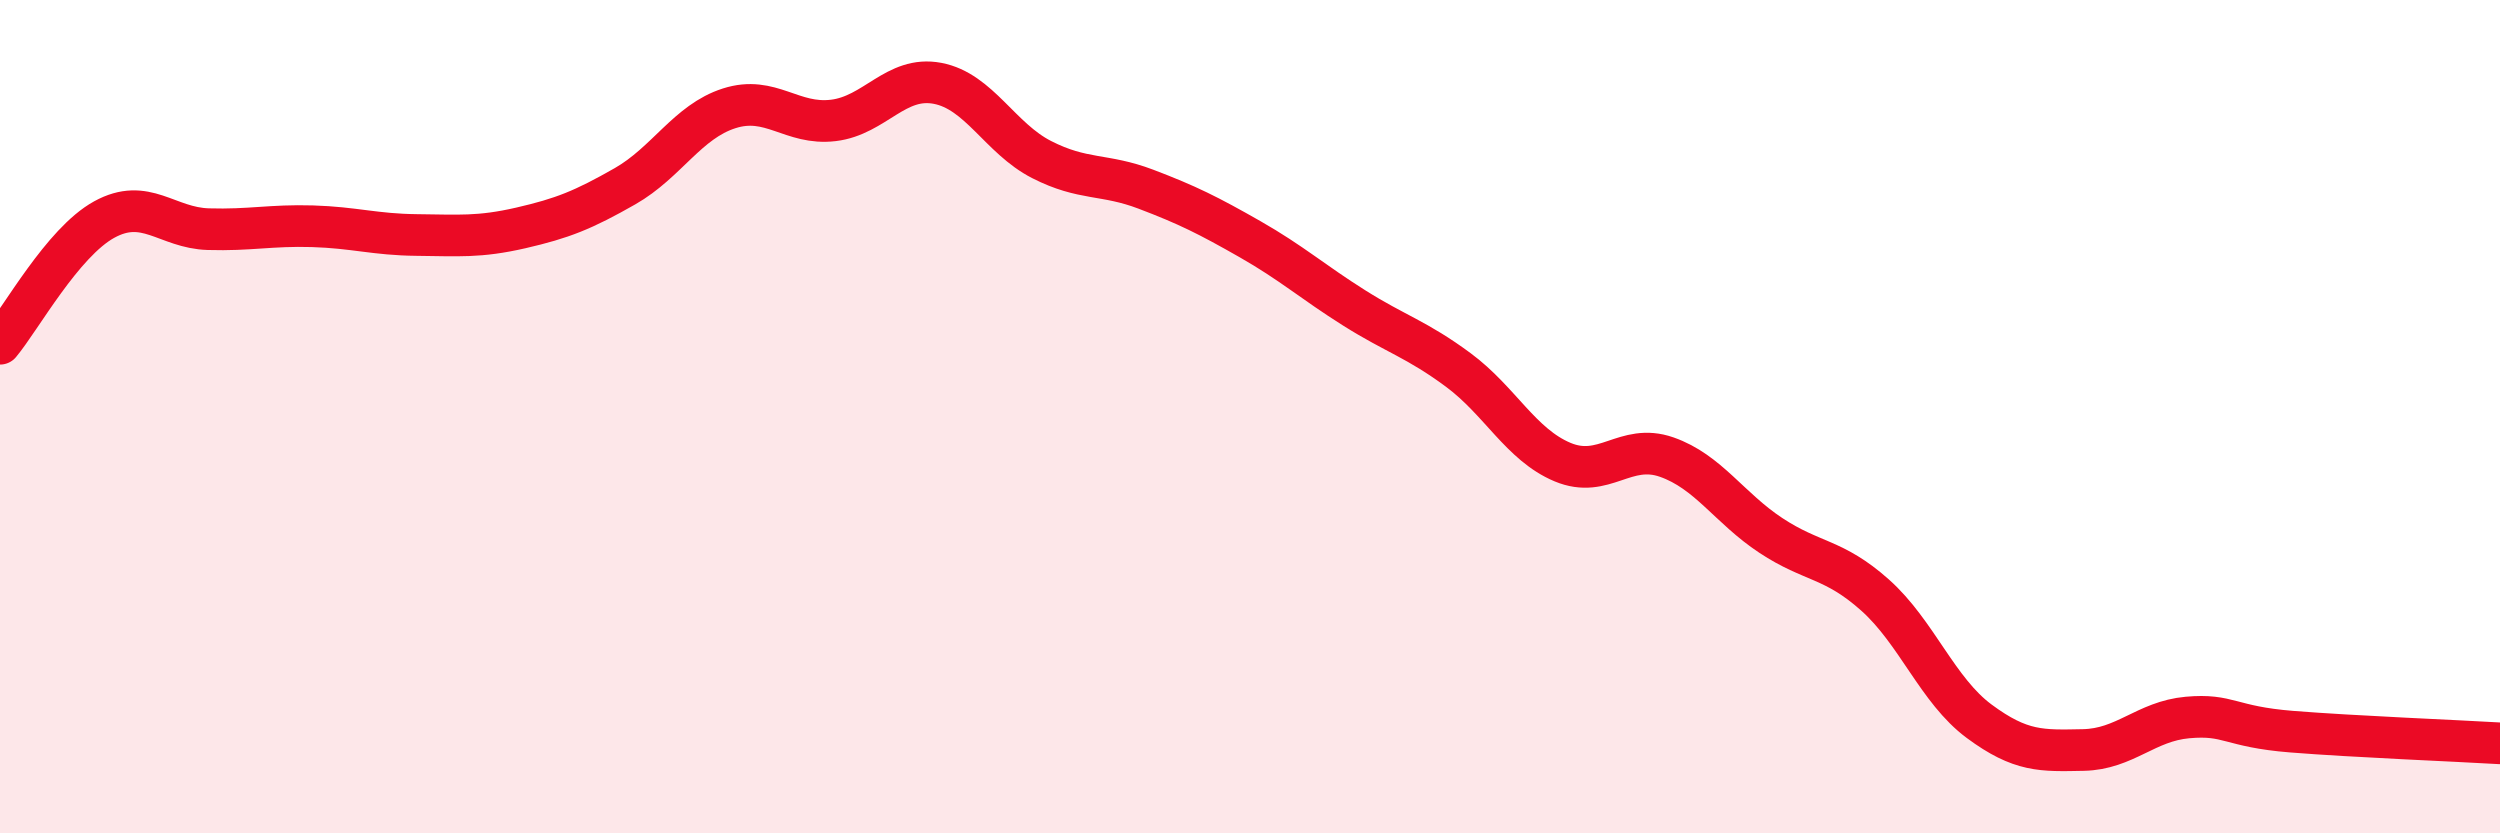
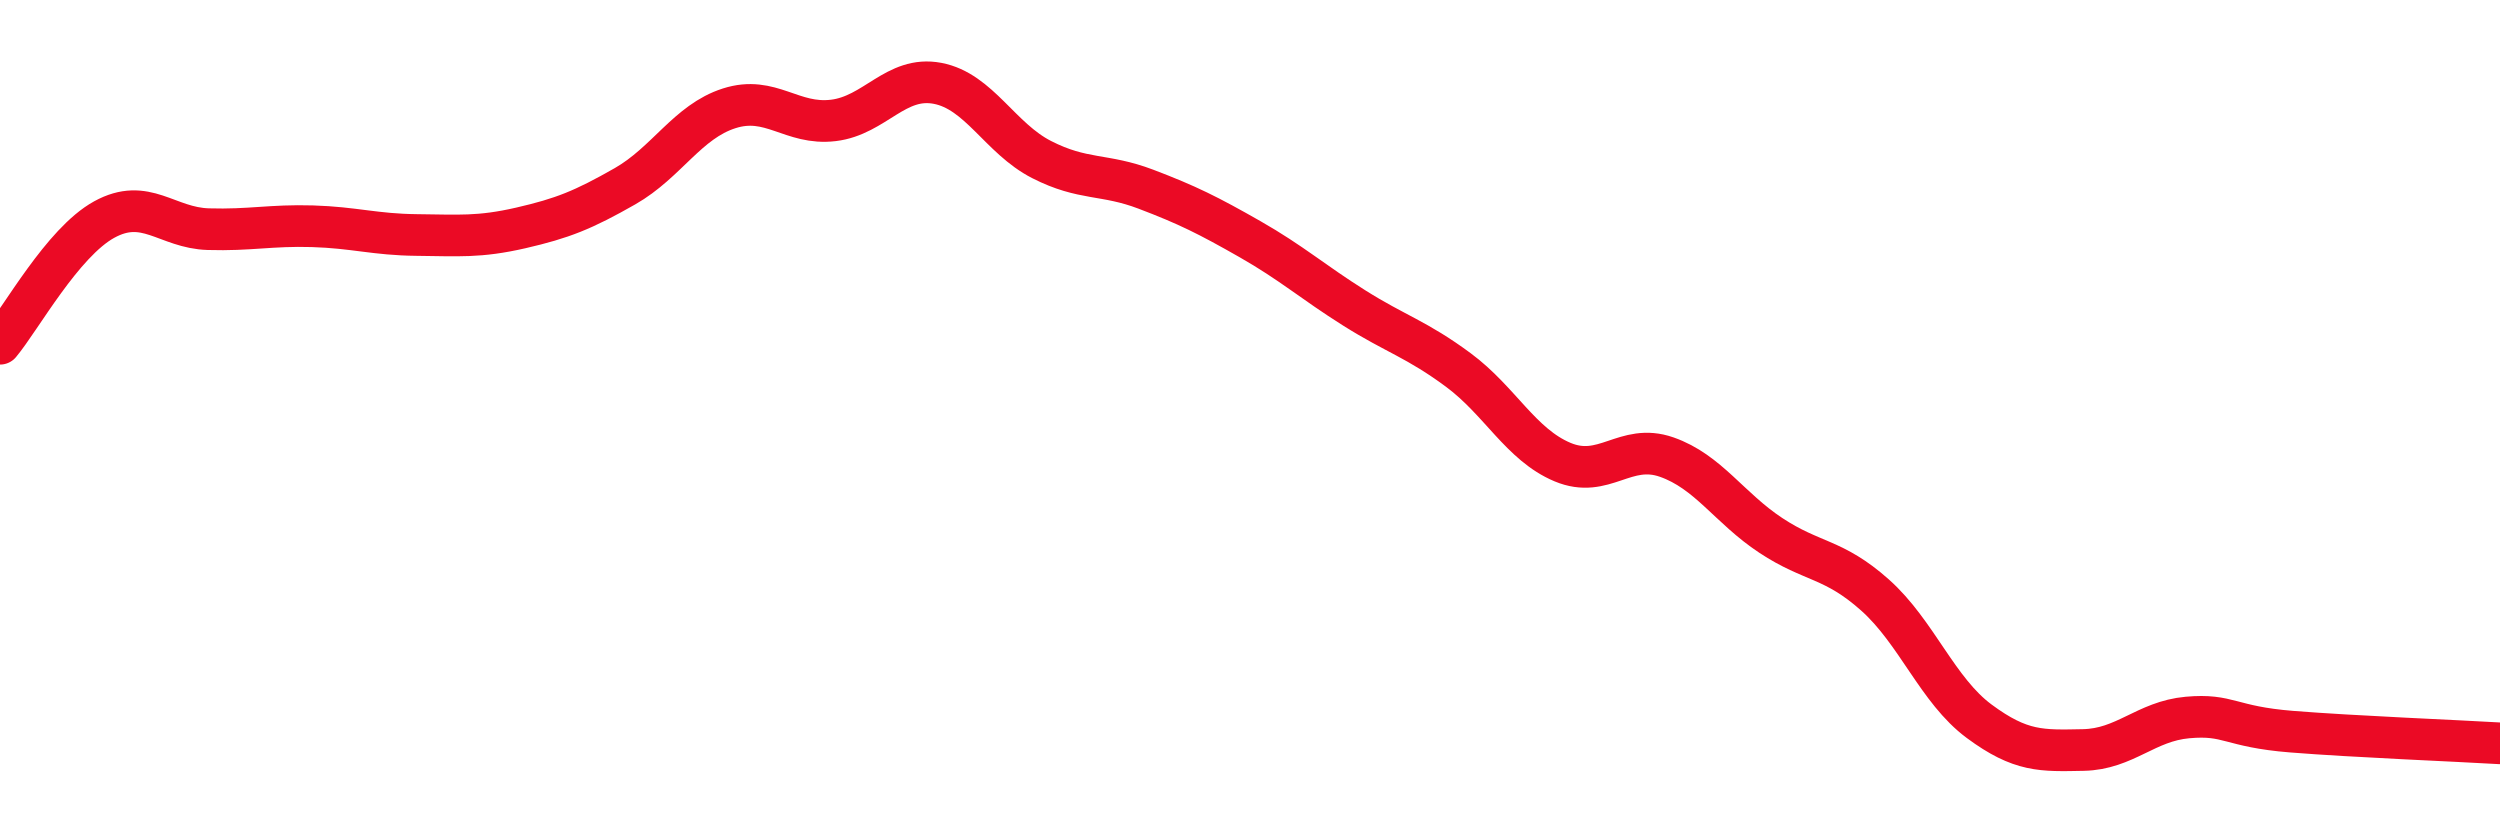
<svg xmlns="http://www.w3.org/2000/svg" width="60" height="20" viewBox="0 0 60 20">
-   <path d="M 0,8.25 C 0.5,7.65 1.5,5.82 2.5,5.27 C 3.5,4.72 4,5.47 5,5.5 C 6,5.53 6.5,5.4 7.5,5.43 C 8.5,5.46 9,5.63 10,5.64 C 11,5.65 11.5,5.7 12.5,5.47 C 13.5,5.24 14,5.04 15,4.47 C 16,3.9 16.5,2.92 17.5,2.6 C 18.5,2.28 19,3.01 20,2.89 C 21,2.77 21.5,1.81 22.5,2 C 23.5,2.19 24,3.32 25,3.83 C 26,4.34 26.5,4.16 27.5,4.54 C 28.5,4.92 29,5.17 30,5.74 C 31,6.31 31.5,6.76 32.5,7.39 C 33.5,8.02 34,8.14 35,8.88 C 36,9.62 36.5,10.67 37.5,11.09 C 38.5,11.51 39,10.62 40,10.97 C 41,11.32 41.5,12.19 42.5,12.85 C 43.5,13.51 44,13.39 45,14.28 C 46,15.17 46.5,16.57 47.5,17.31 C 48.5,18.05 49,18.02 50,18 C 51,17.98 51.5,17.31 52.5,17.22 C 53.5,17.13 53.5,17.44 55,17.56 C 56.5,17.68 59,17.78 60,17.84L60 20L0 20Z" fill="#EB0A25" opacity="0.1" stroke-linecap="round" stroke-linejoin="round" />
  <path d="M 0,8.25 C 0.5,7.65 1.5,5.82 2.5,5.27 C 3.5,4.72 4,5.47 5,5.5 C 6,5.53 6.5,5.4 7.5,5.43 C 8.5,5.46 9,5.63 10,5.64 C 11,5.65 11.5,5.7 12.5,5.47 C 13.5,5.24 14,5.04 15,4.47 C 16,3.9 16.5,2.92 17.5,2.6 C 18.5,2.28 19,3.01 20,2.89 C 21,2.77 21.5,1.81 22.5,2 C 23.5,2.19 24,3.32 25,3.83 C 26,4.34 26.5,4.16 27.5,4.54 C 28.5,4.92 29,5.17 30,5.74 C 31,6.31 31.5,6.76 32.5,7.39 C 33.5,8.02 34,8.14 35,8.88 C 36,9.62 36.5,10.67 37.5,11.09 C 38.5,11.51 39,10.62 40,10.97 C 41,11.32 41.5,12.19 42.5,12.85 C 43.5,13.51 44,13.39 45,14.28 C 46,15.17 46.5,16.57 47.5,17.31 C 48.5,18.05 49,18.02 50,18 C 51,17.98 51.5,17.31 52.5,17.22 C 53.5,17.13 53.5,17.44 55,17.56 C 56.5,17.68 59,17.78 60,17.84" stroke="#EB0A25" stroke-width="1" fill="none" stroke-linecap="round" stroke-linejoin="round" />
</svg>